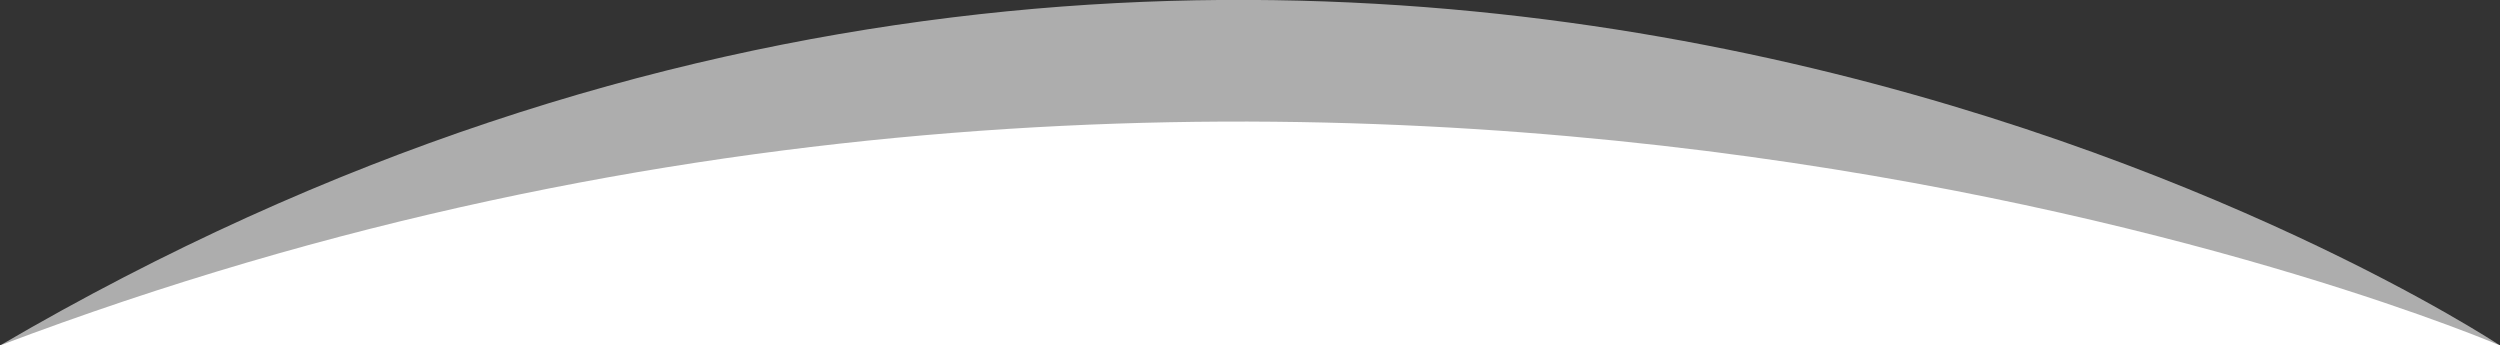
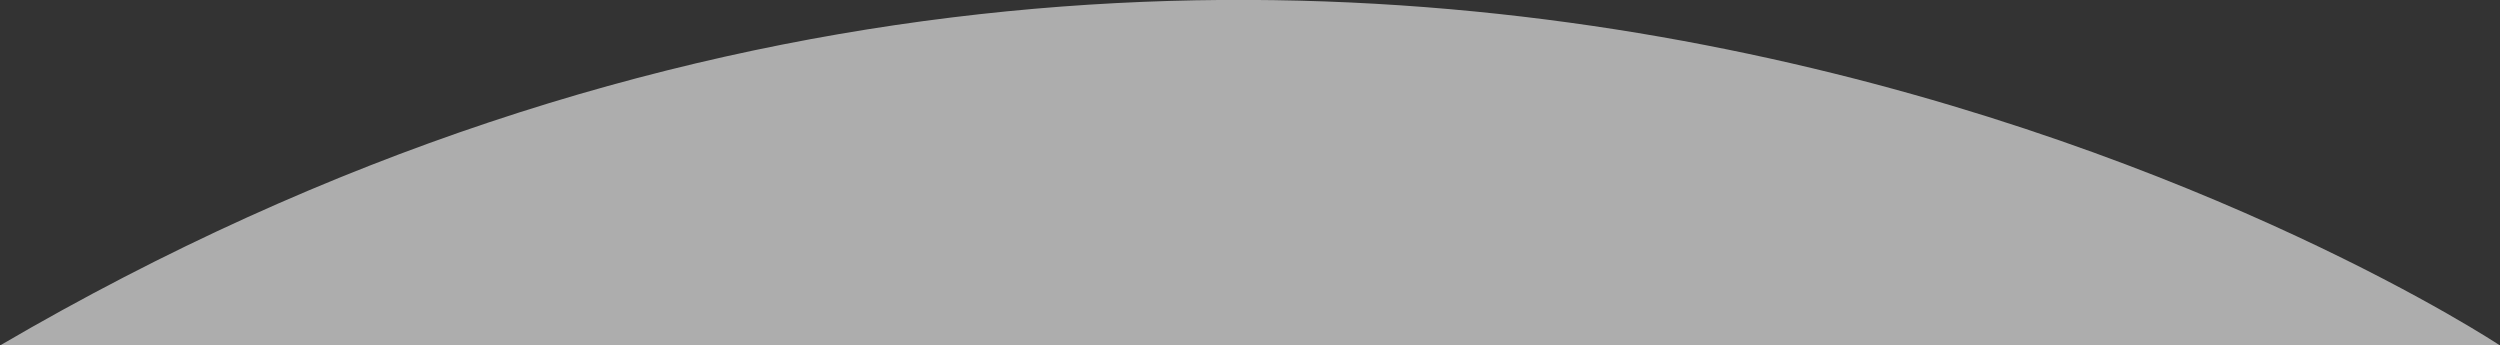
<svg xmlns="http://www.w3.org/2000/svg" version="1.1" viewBox="0 0 303.2 41.9">
  <rect x="0" y="0" width="303.2" height="41.9" fill="#333333" stroke="none" />
  <defs>
    <style>
      .cls-1 {
        fill: #fff;
      }

      .cls-2 {
        opacity: .6;
      }
    </style>
  </defs>
  <g>
    <g id="Layer_1">
      <g class="cls-2">
        <g id="Layer_1-2" data-name="Layer_1">
          <path class="cls-1" d="M0,41.9h303.2S161.3-52.4,0,41.9Z" />
        </g>
      </g>
      <g id="Layer_1-3" data-name="Layer_1">
-         <path class="cls-1" d="M0,41.9h303.2S161.3-19.2,0,41.9Z" />
-       </g>
+         </g>
    </g>
  </g>
</svg>